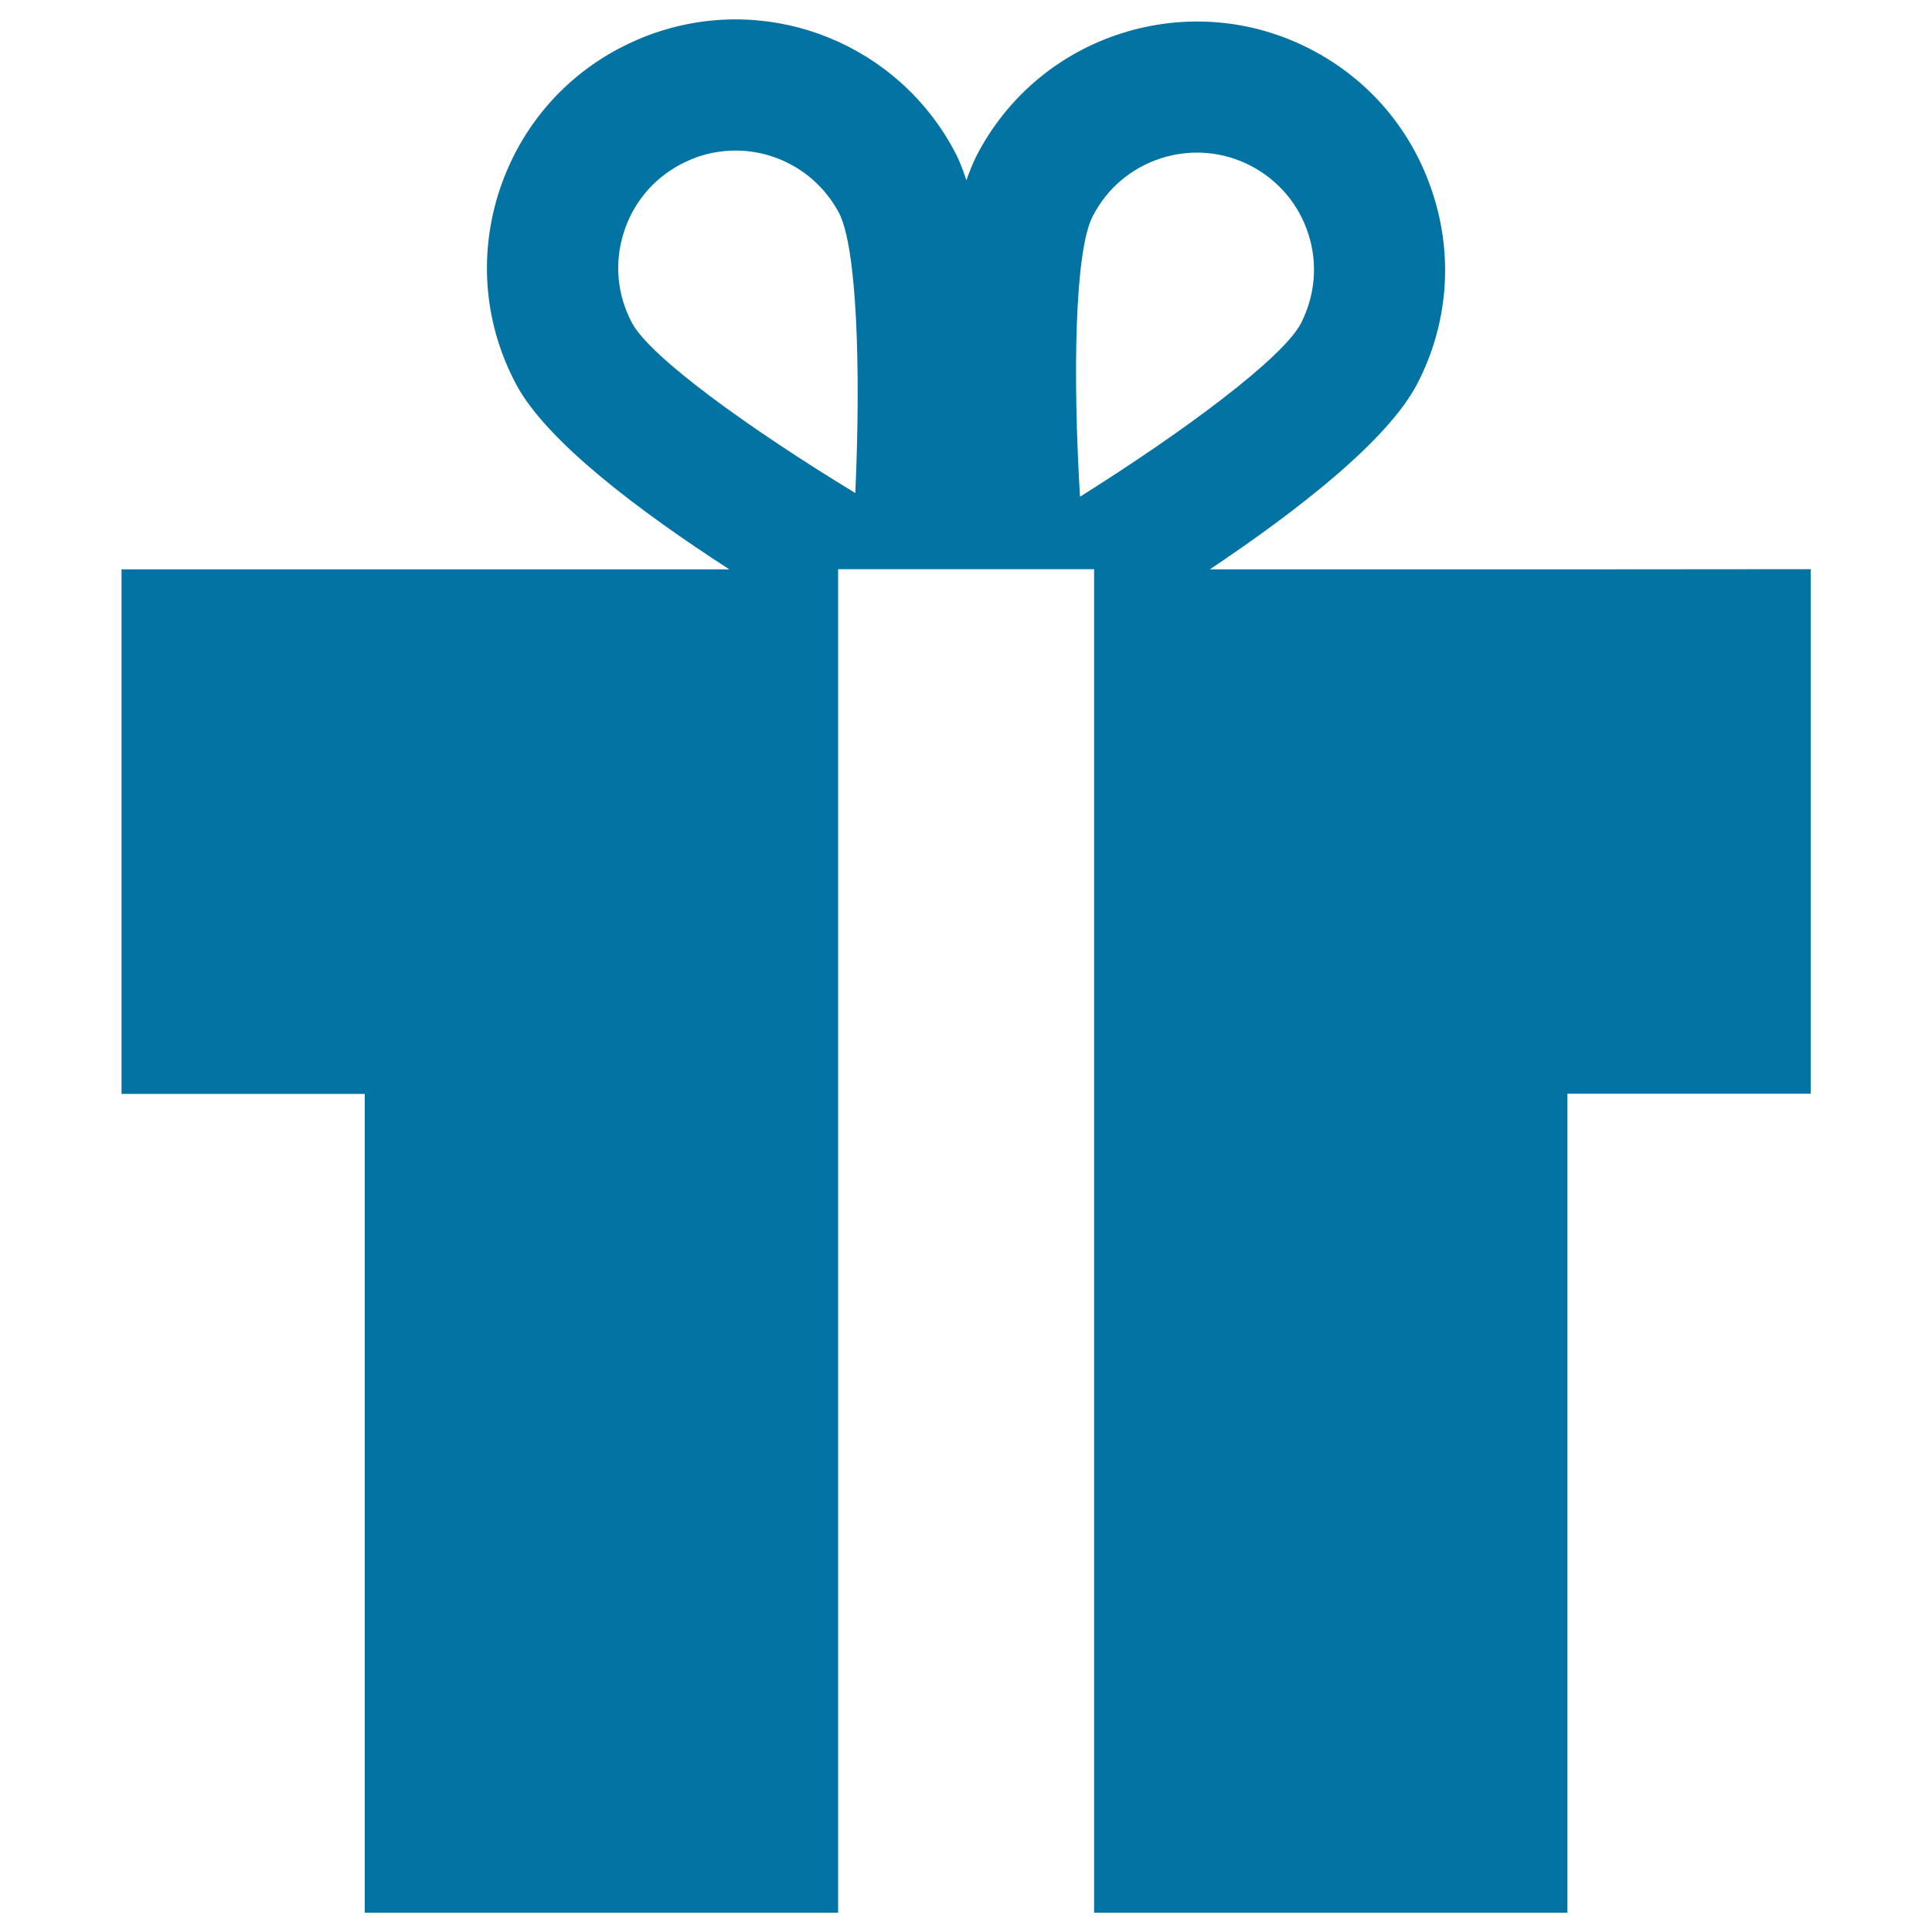
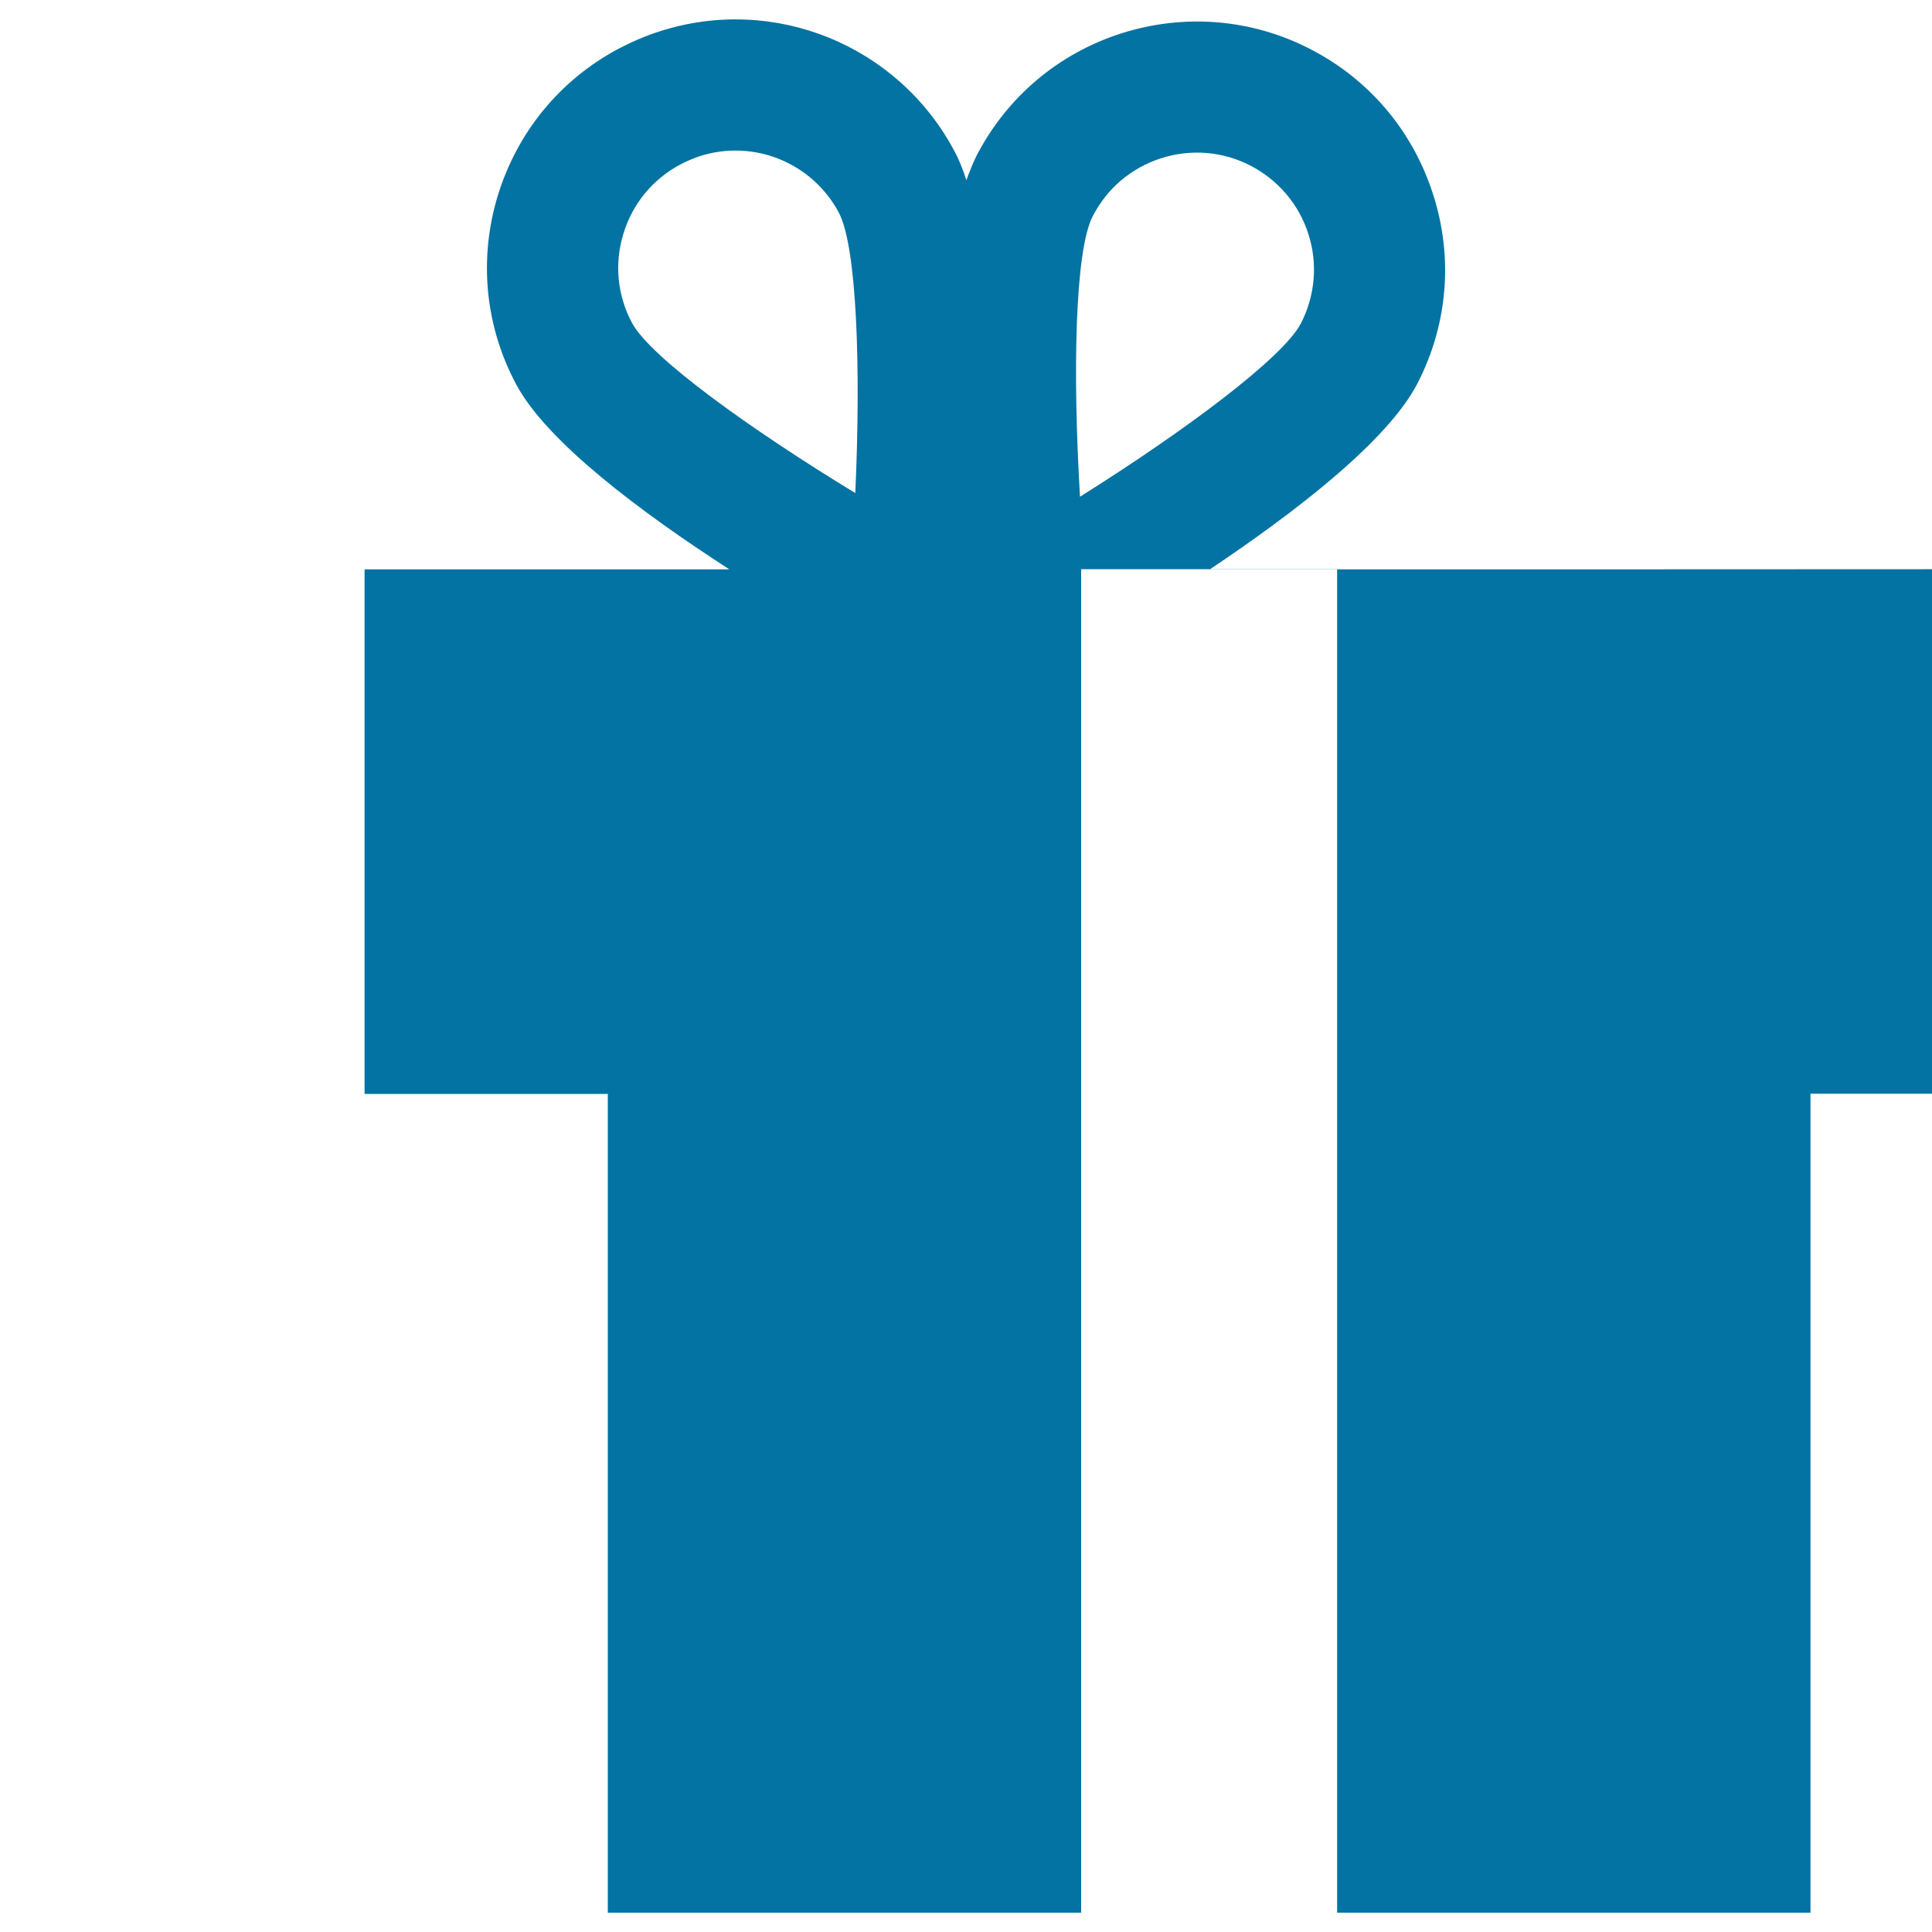
<svg xmlns="http://www.w3.org/2000/svg" viewBox="0 0 1000 1000" style="fill:#0273a2">
  <title>Gift Box With Ribbon SVG icon</title>
  <g>
-     <path d="M811.3,294.7H626.2c44.7-29.9,92.2-66.6,107.5-96.3c15.7-30.5,18.6-65.3,8-98c-10.5-32.7-33-59.3-63.5-75c-30.4-15.7-65.3-18.5-97.9-8.1c-32.7,10.5-59.3,33.1-75,63.6c-1.8,3.7-3.5,7.9-5.1,12.4c-1.8-5.6-3.8-10.7-6.2-15.1c-29.2-54.9-93.3-81-152.5-62c-7.3,2.3-14.4,5.4-21.3,9c-30.3,16.1-52.4,43.1-62.5,75.9c-10,32.8-6.7,67.6,9.5,97.9c15.9,29.8,64.8,66.3,110.3,95.7H188.7H62.9v271.5h125.9V990h245V294.6h132.5V990h245V566.1h125.9V294.6L811.3,294.7L811.3,294.7z M442.7,255.2c-54.6-33.2-106.1-70.3-115.6-88.1c-7.6-14.3-9.2-30.7-4.4-46.2c4.7-15.5,15.2-28.2,29.5-35.8c3.2-1.7,6.6-3.1,10.1-4.3c27.9-8.9,58.1,3.4,71.9,29.3C443.6,127.9,445.6,191.3,442.7,255.2z M559,257.1c-3.8-63.9-2.7-127.3,6.6-145.2c7.4-14.4,19.9-25,35.4-30c15.4-4.9,31.8-3.6,46.2,3.8c14.3,7.4,25.1,20,30,35.4c5,15.4,3.5,31.8-3.8,46.2C664.1,185.2,613.2,223.1,559,257.1z" />
+     <path d="M811.3,294.7H626.2c44.7-29.9,92.2-66.6,107.5-96.3c15.7-30.5,18.6-65.3,8-98c-10.5-32.7-33-59.3-63.5-75c-30.4-15.7-65.3-18.5-97.9-8.1c-32.7,10.5-59.3,33.1-75,63.6c-1.8,3.7-3.5,7.9-5.1,12.4c-1.8-5.6-3.8-10.7-6.2-15.1c-29.2-54.9-93.3-81-152.5-62c-7.3,2.3-14.4,5.4-21.3,9c-30.3,16.1-52.4,43.1-62.5,75.9c-10,32.8-6.7,67.6,9.5,97.9c15.9,29.8,64.8,66.3,110.3,95.7H188.7v271.5h125.9V990h245V294.6h132.5V990h245V566.1h125.9V294.6L811.3,294.7L811.3,294.7z M442.7,255.2c-54.6-33.2-106.1-70.3-115.6-88.1c-7.6-14.3-9.2-30.7-4.4-46.2c4.7-15.5,15.2-28.2,29.5-35.8c3.2-1.7,6.6-3.1,10.1-4.3c27.9-8.9,58.1,3.4,71.9,29.3C443.6,127.9,445.6,191.3,442.7,255.2z M559,257.1c-3.8-63.9-2.7-127.3,6.6-145.2c7.4-14.4,19.9-25,35.4-30c15.4-4.9,31.8-3.6,46.2,3.8c14.3,7.4,25.1,20,30,35.4c5,15.4,3.5,31.8-3.8,46.2C664.1,185.2,613.2,223.1,559,257.1z" />
  </g>
</svg>